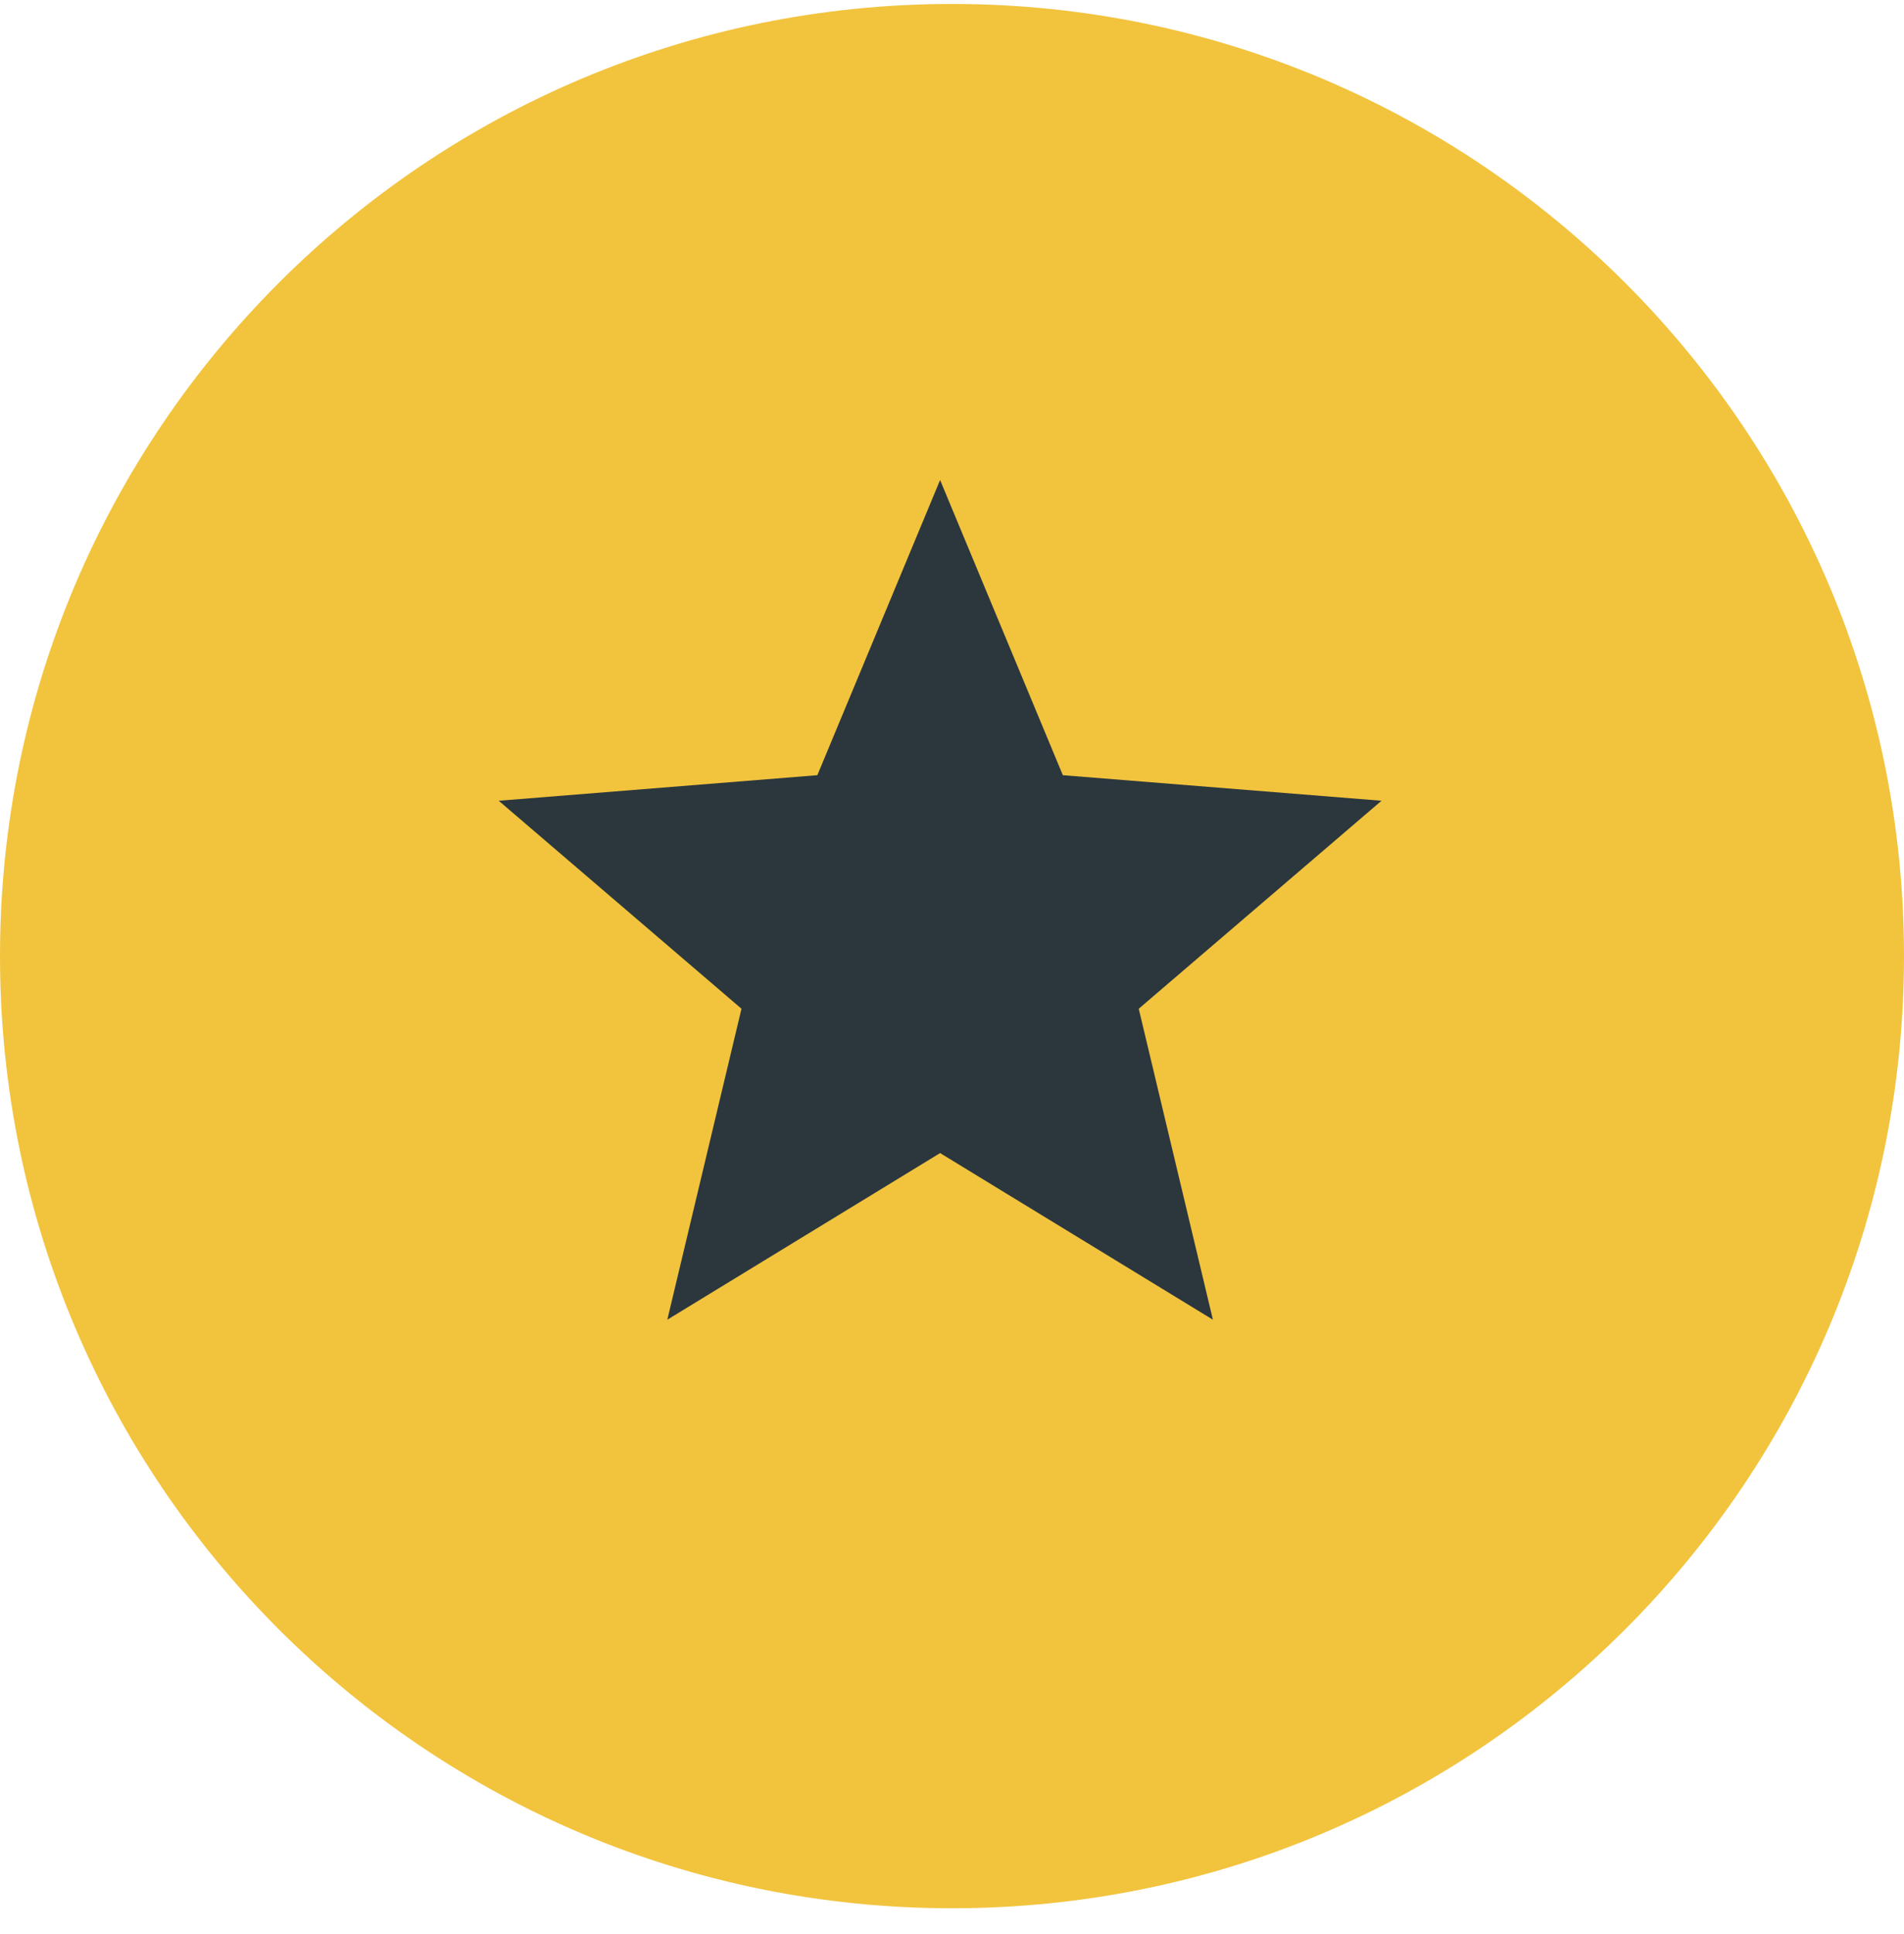
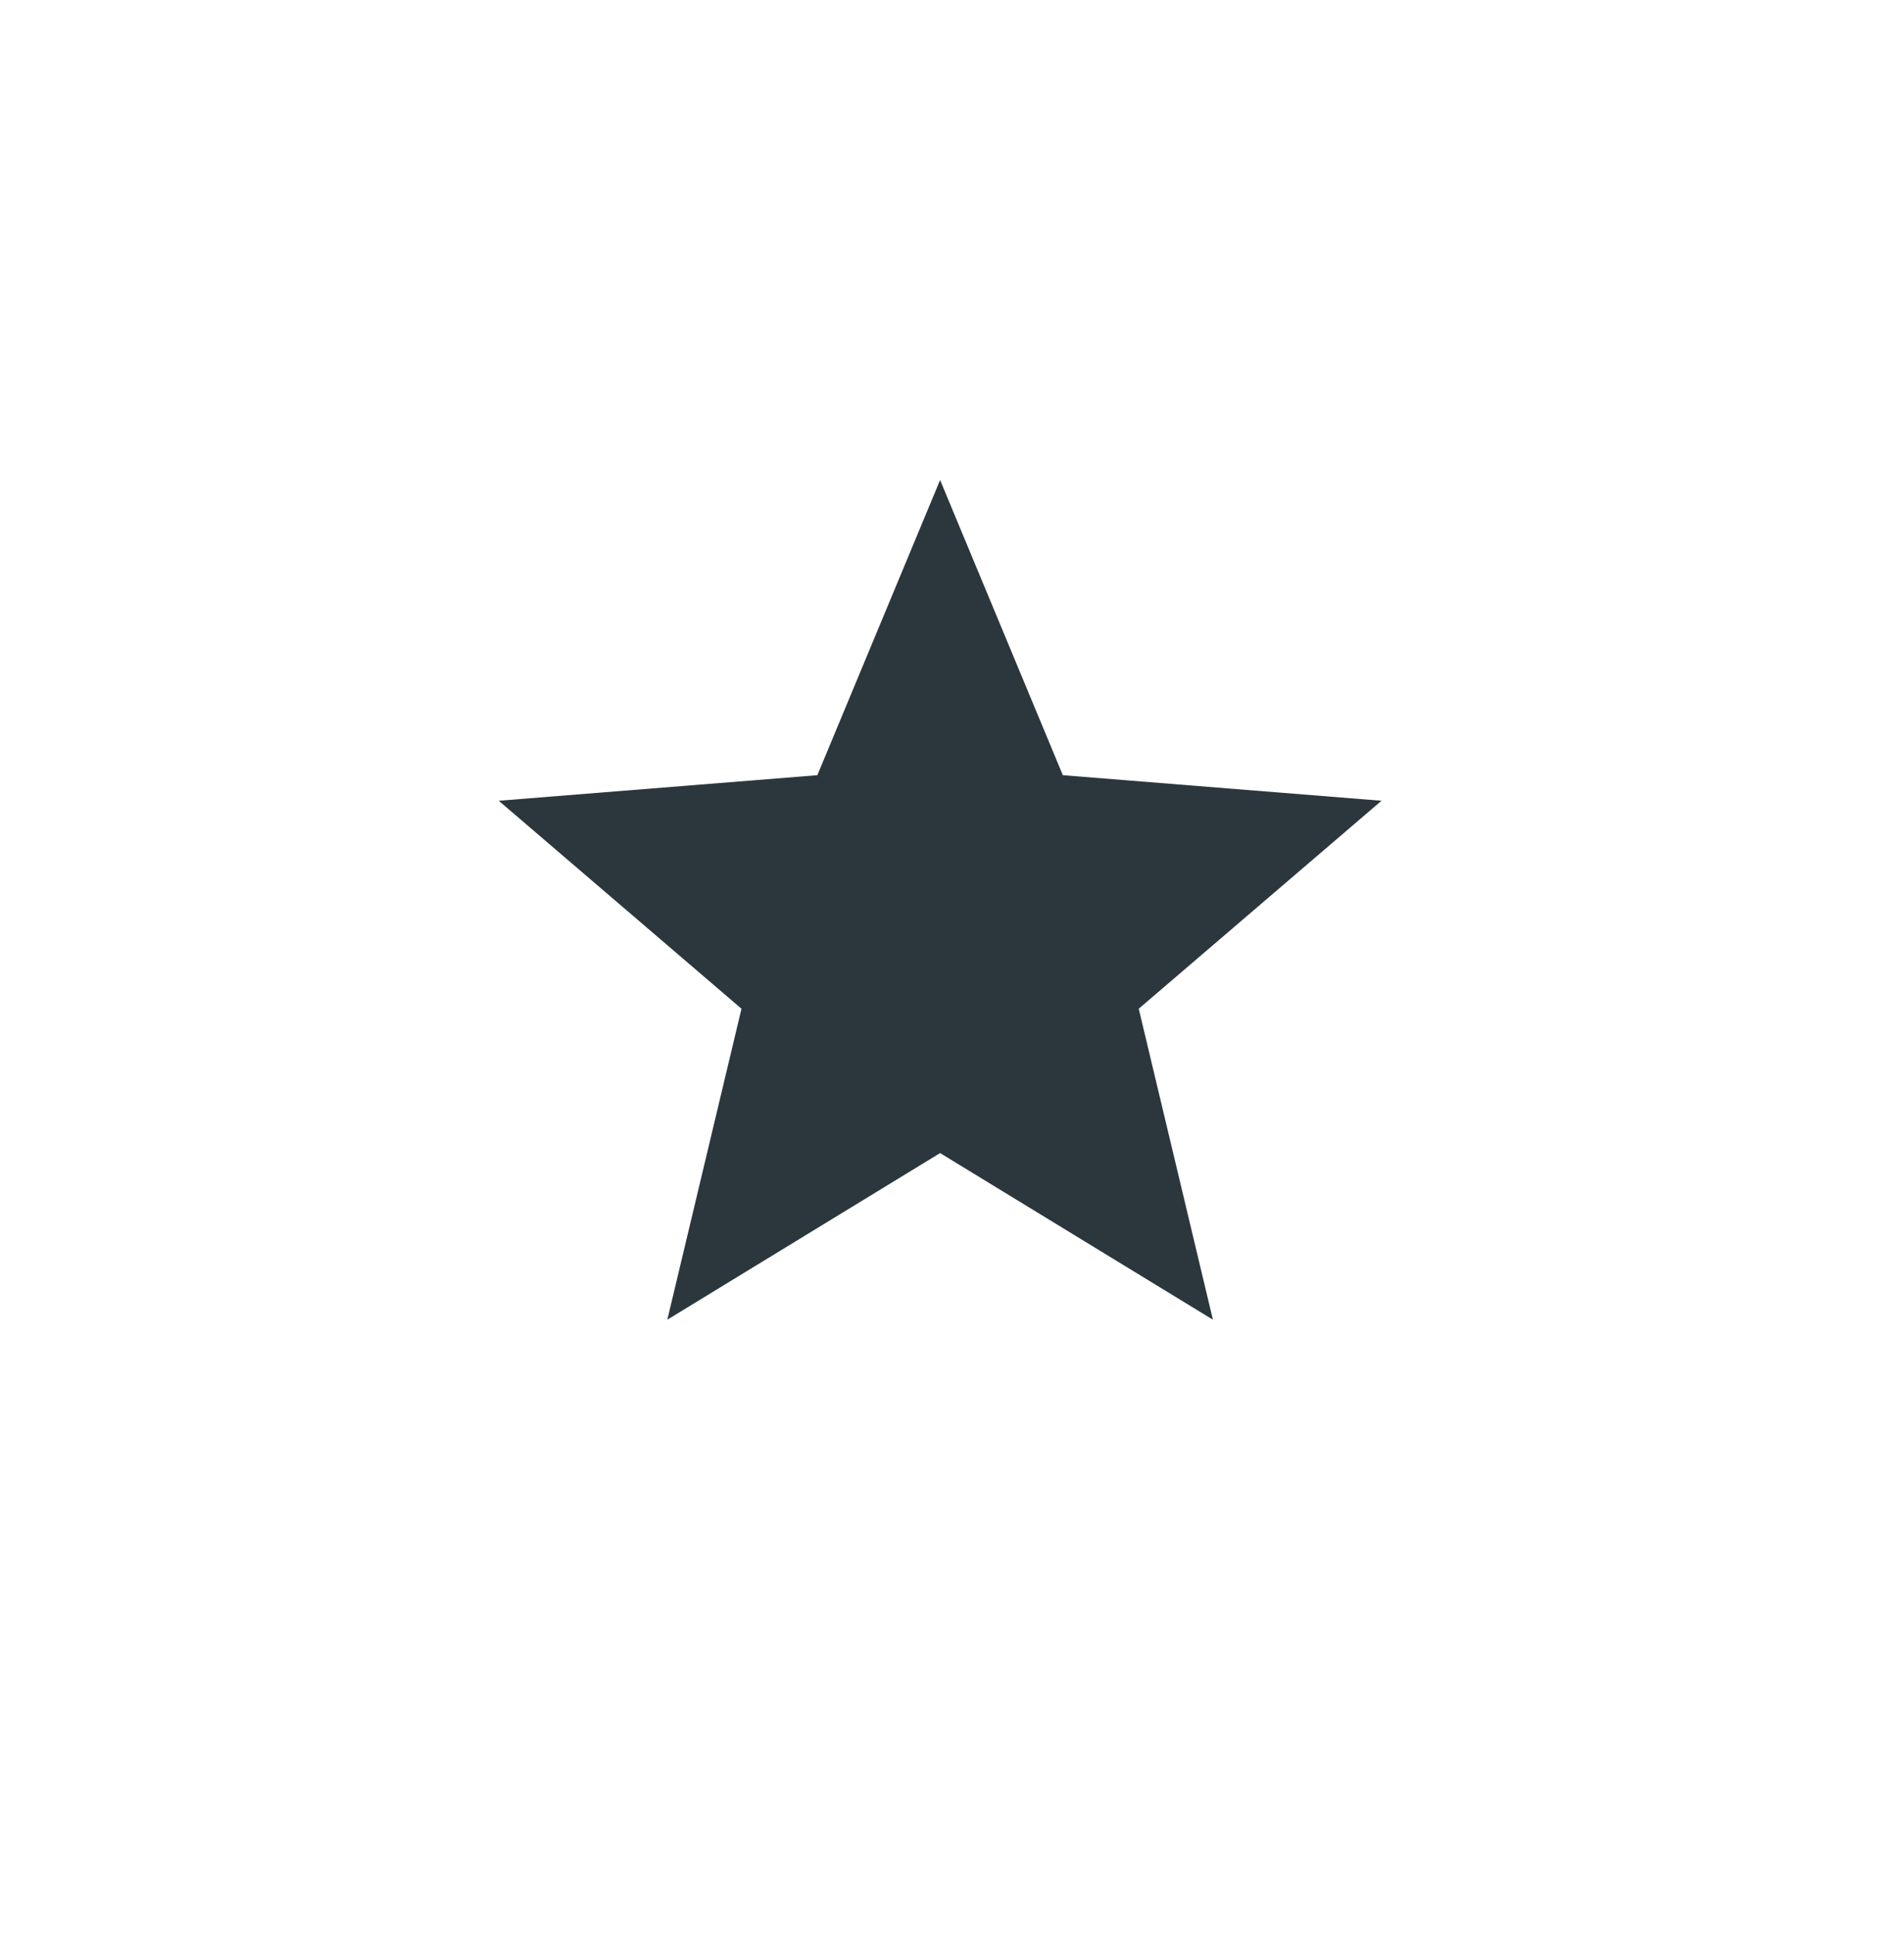
<svg xmlns="http://www.w3.org/2000/svg" width="64" height="65" viewBox="0 0 64 65" fill="none">
  <g clip-path="url(#clip0_889_3203)">
-     <path d="M32 64.133C49.673 64.133 64 49.806 64 32.133C64 14.46 49.673 0.133 32 0.133C14.327 0.133 0 14.46 0 32.133C0 49.806 14.327 64.133 32 64.133Z" fill="#F2C33D" />
    <path d="M31.6 16.133L27.474 26.053L16.764 26.912L24.924 33.902L22.431 44.353L31.6 38.753L40.77 44.353L38.277 33.902L46.437 26.912L35.726 26.053L31.6 16.133Z" fill="#2B373D" />
  </g>
  <defs>
    <clipPath id="clip0_889_3203">
      <rect width="64" height="64" fill="white" transform="translate(0 0.133)" />
    </clipPath>
  </defs>
</svg>